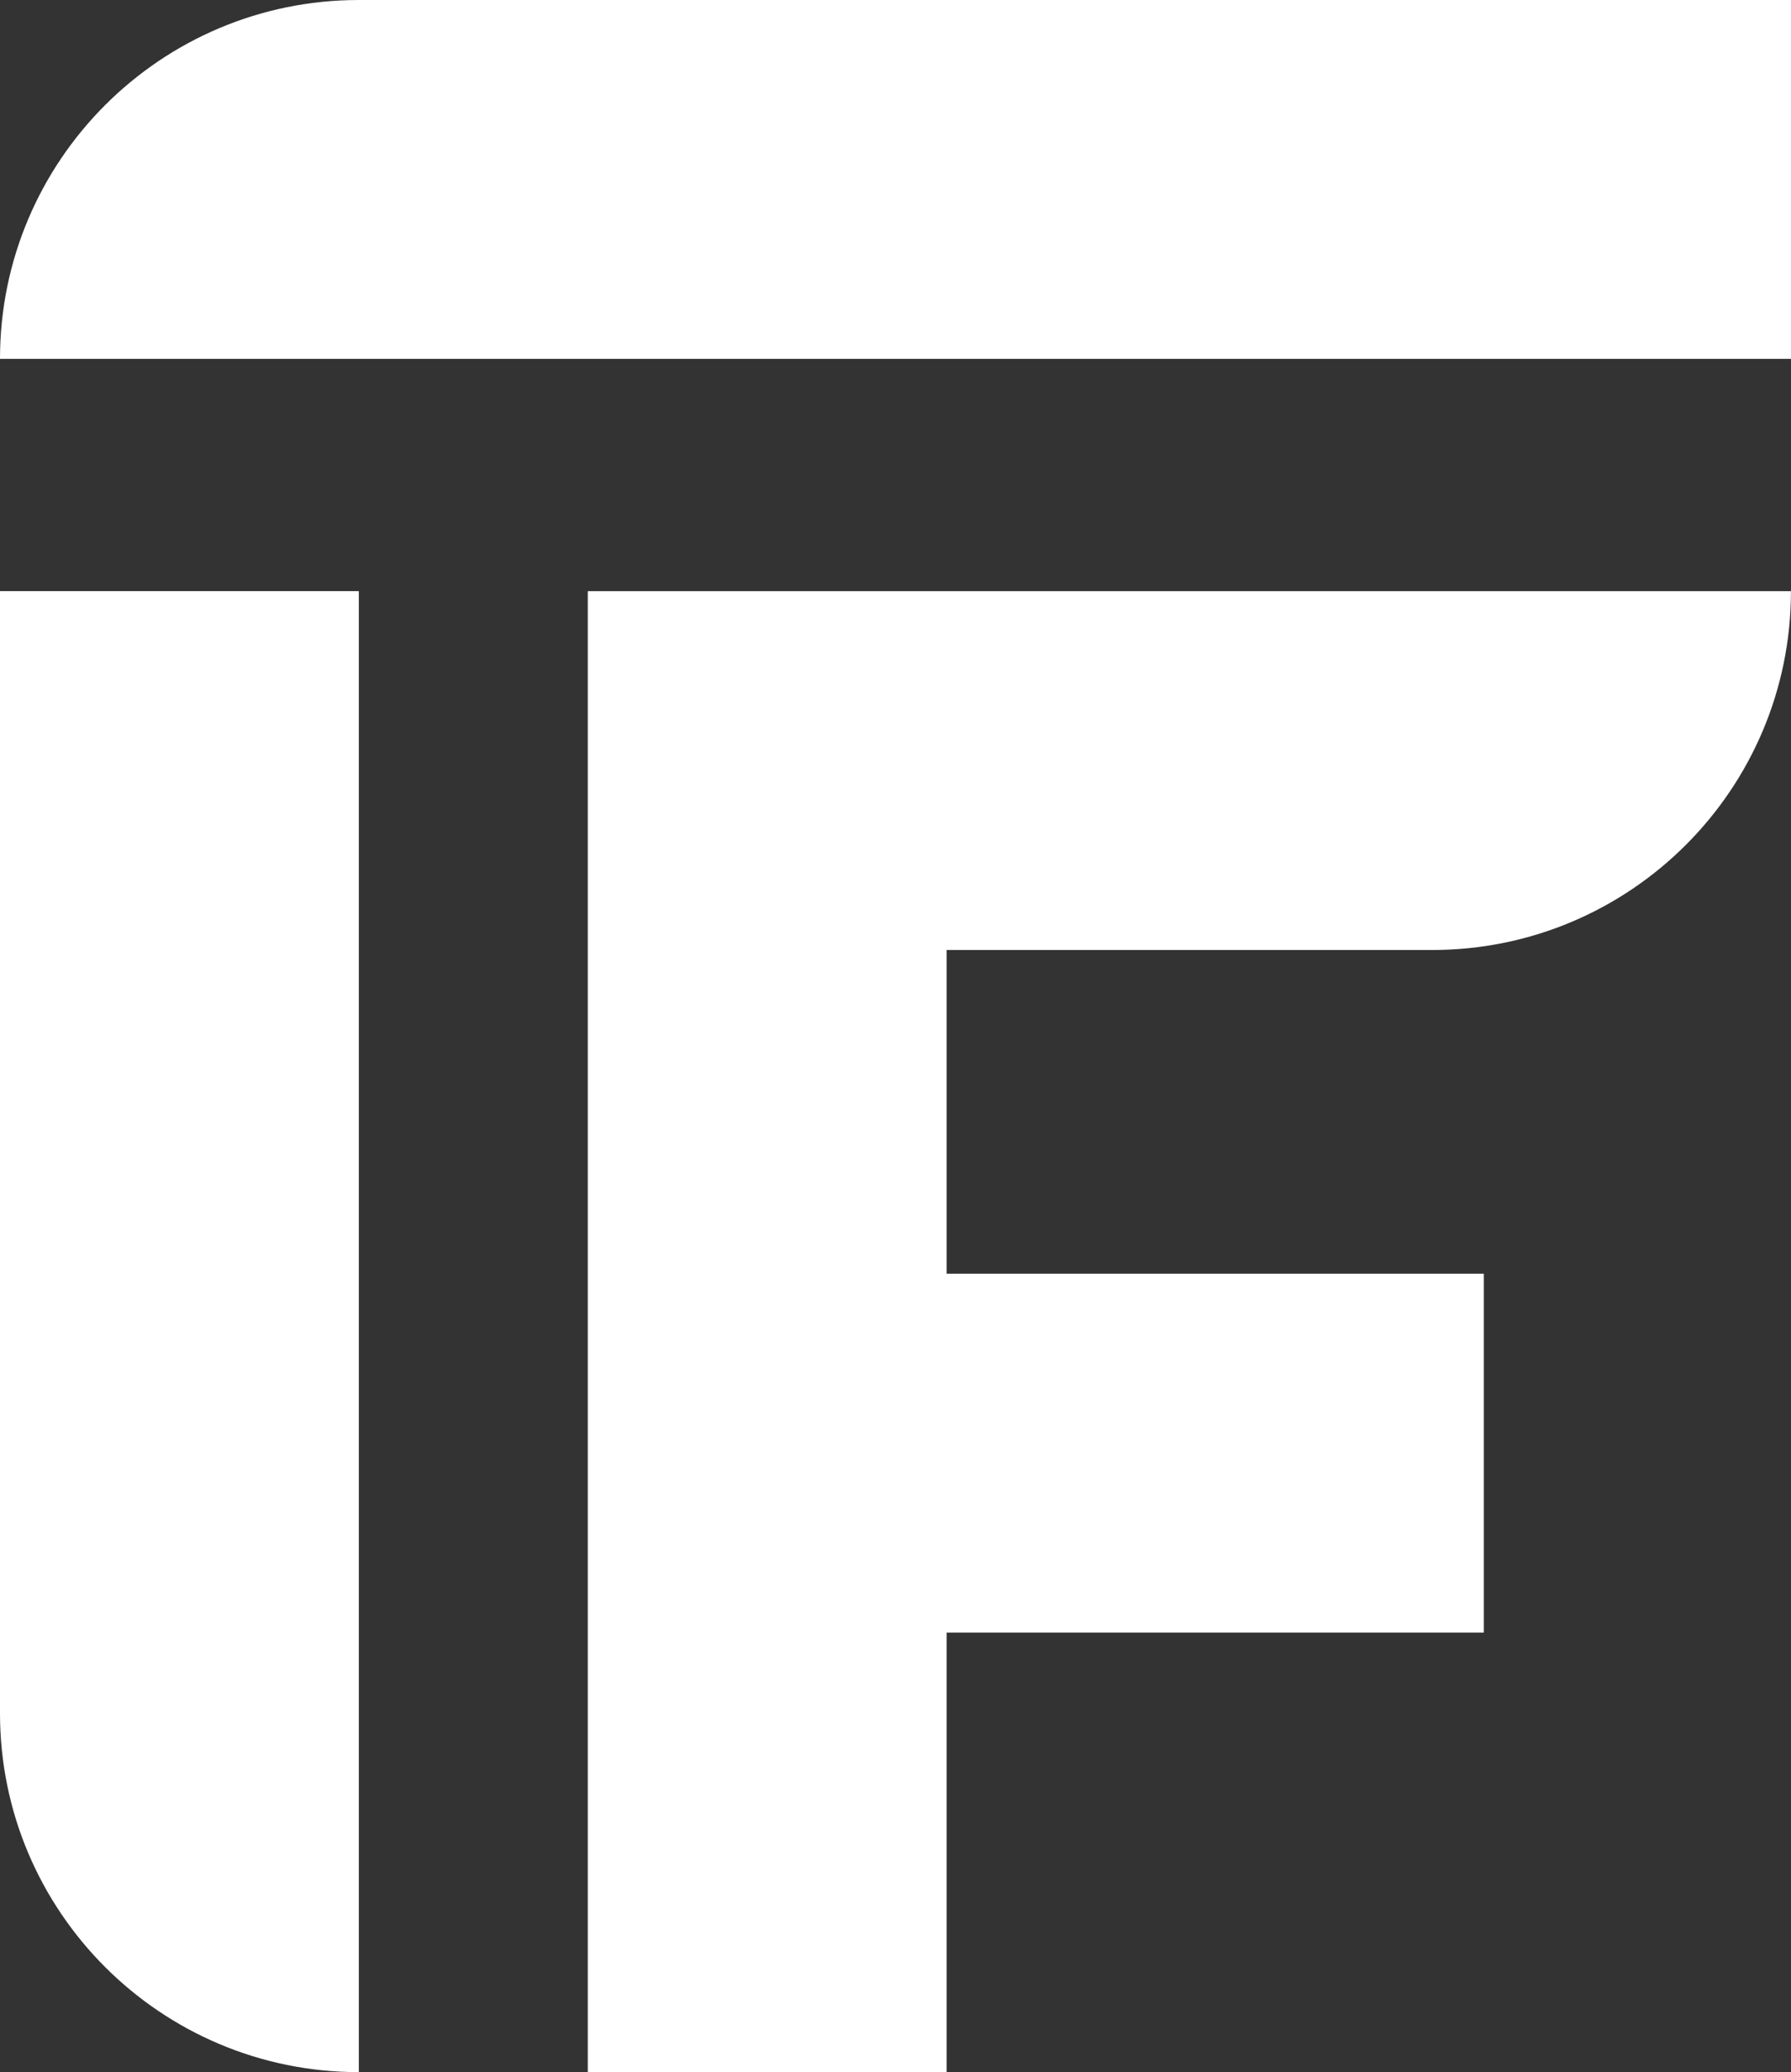
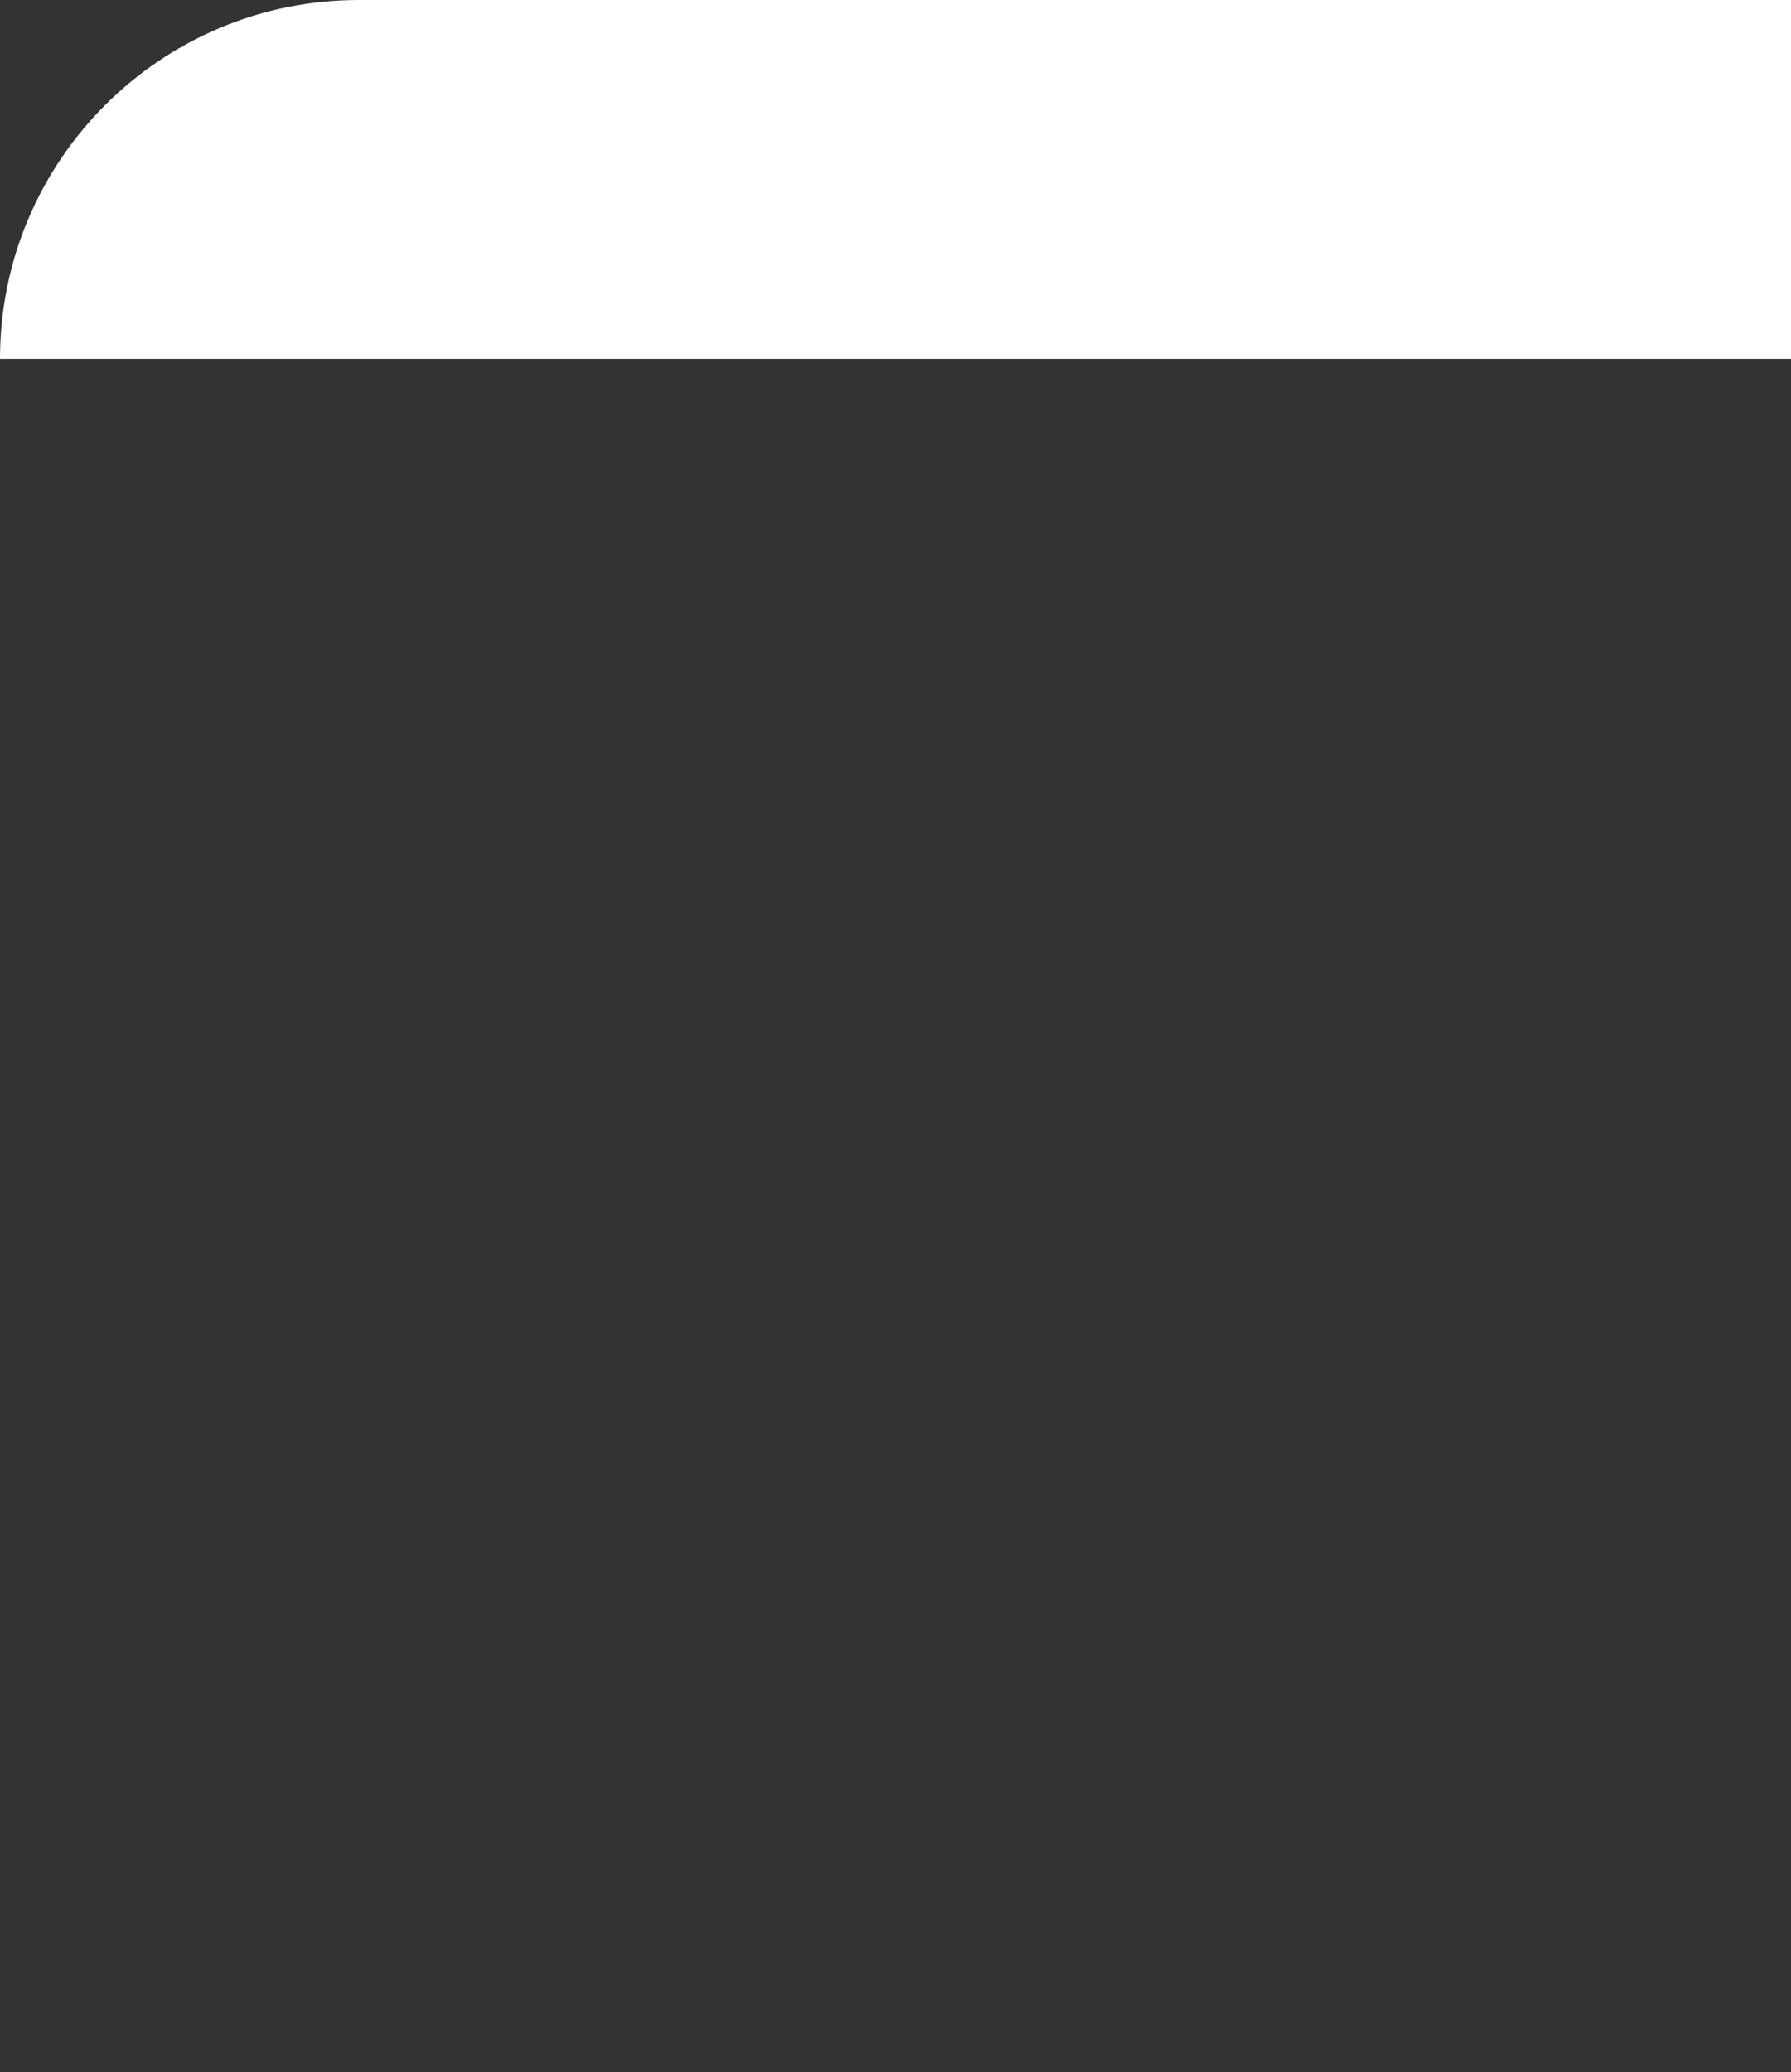
<svg xmlns="http://www.w3.org/2000/svg" id="Layer_2" data-name="Layer 2" viewBox="0 0 350.59 405.6">
  <rect x="0" y="0" width="350.59" height="405.6" fill="#333333" stroke="none" />
  <defs>
    <style>      .cls-1 {        fill: #fff;      }    </style>
  </defs>
  <g id="Layer_1-2" data-name="Layer 1">
    <g>
-       <path class="cls-1" d="M115.06,249.31v156.29h70.24v-86.05h105.16v-70.24h-105.16v-63.36h95.04c38.8,0,70.24-31.45,70.24-70.24H115.06v133.61Z" />
-       <path class="cls-1" d="M0,335.35c0,38.8,31.45,70.24,70.24,70.24V115.7H0v219.65Z" />
+       <path class="cls-1" d="M0,335.35V115.7H0v219.65Z" />
      <path class="cls-1" d="M70.25,0C31.45,0,0,31.45,0,70.24h350.59V0H70.25Z" />
    </g>
  </g>
</svg>